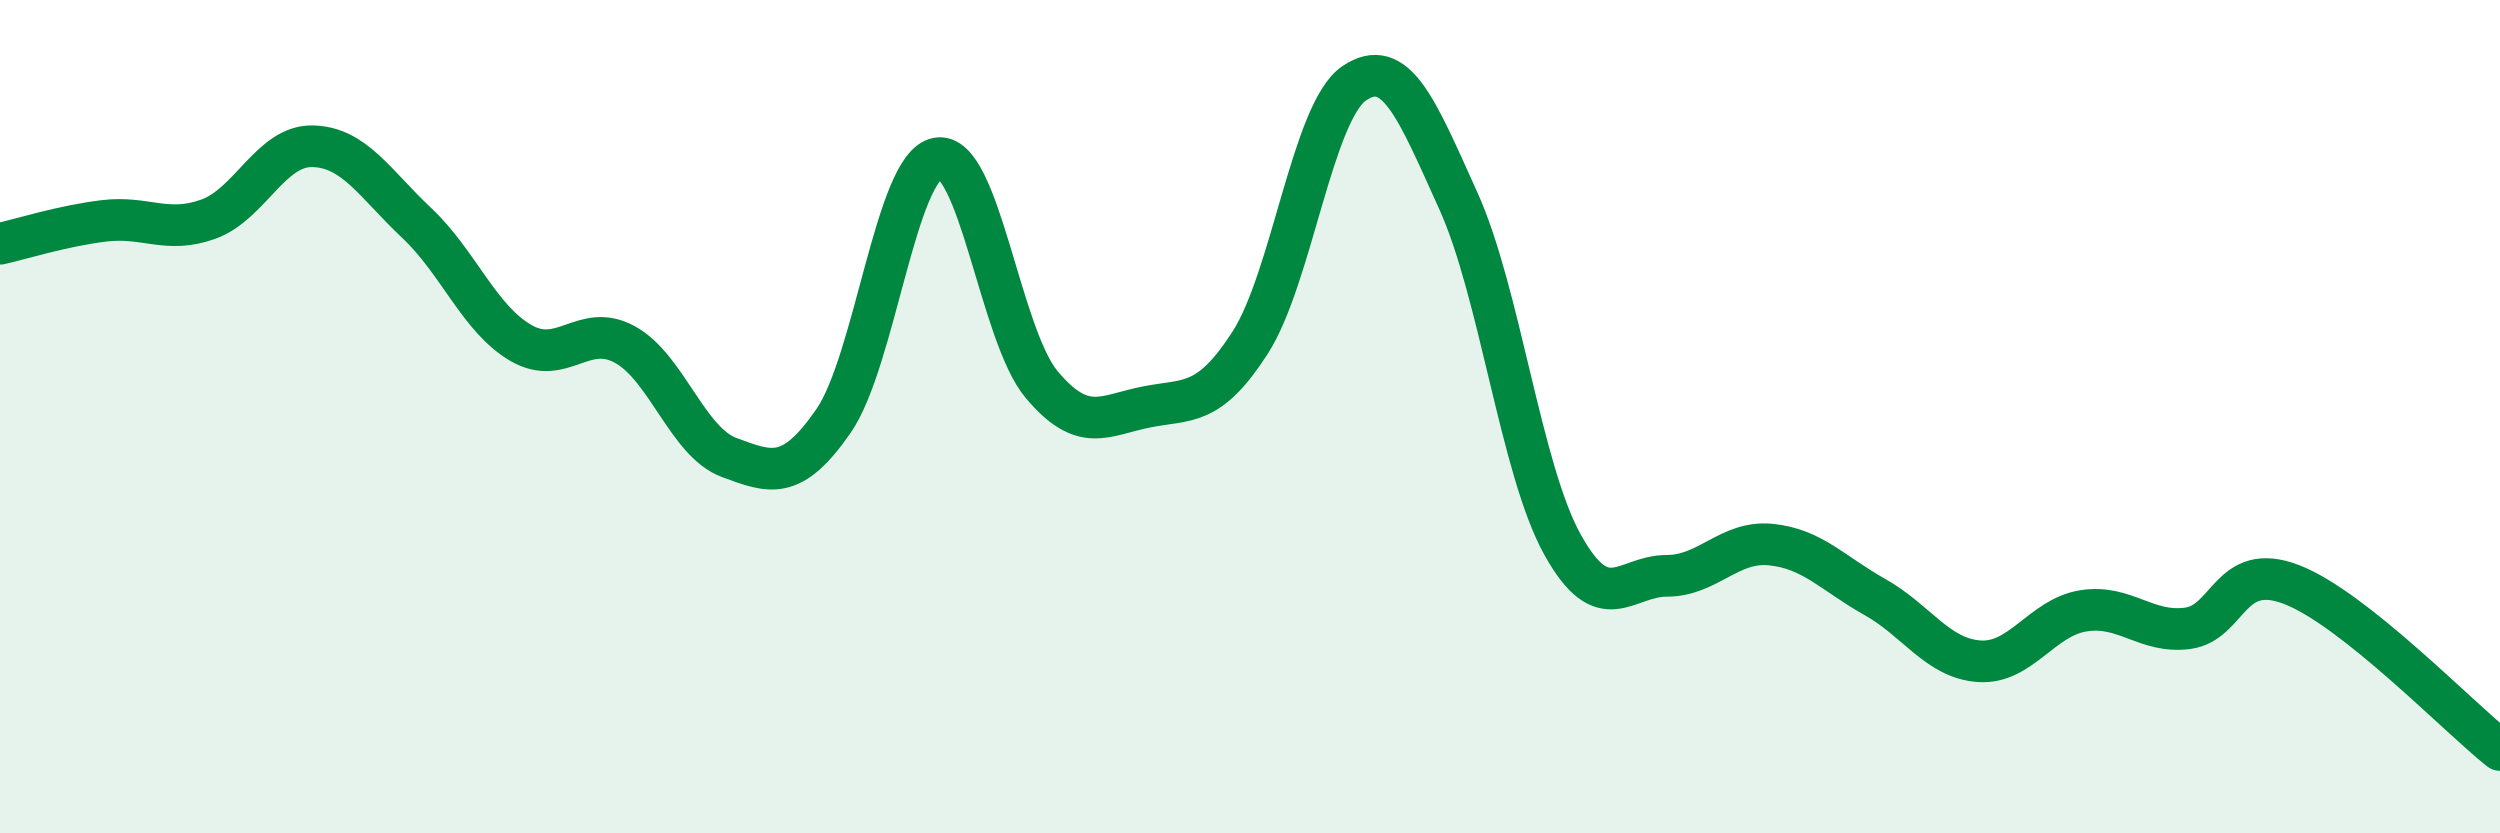
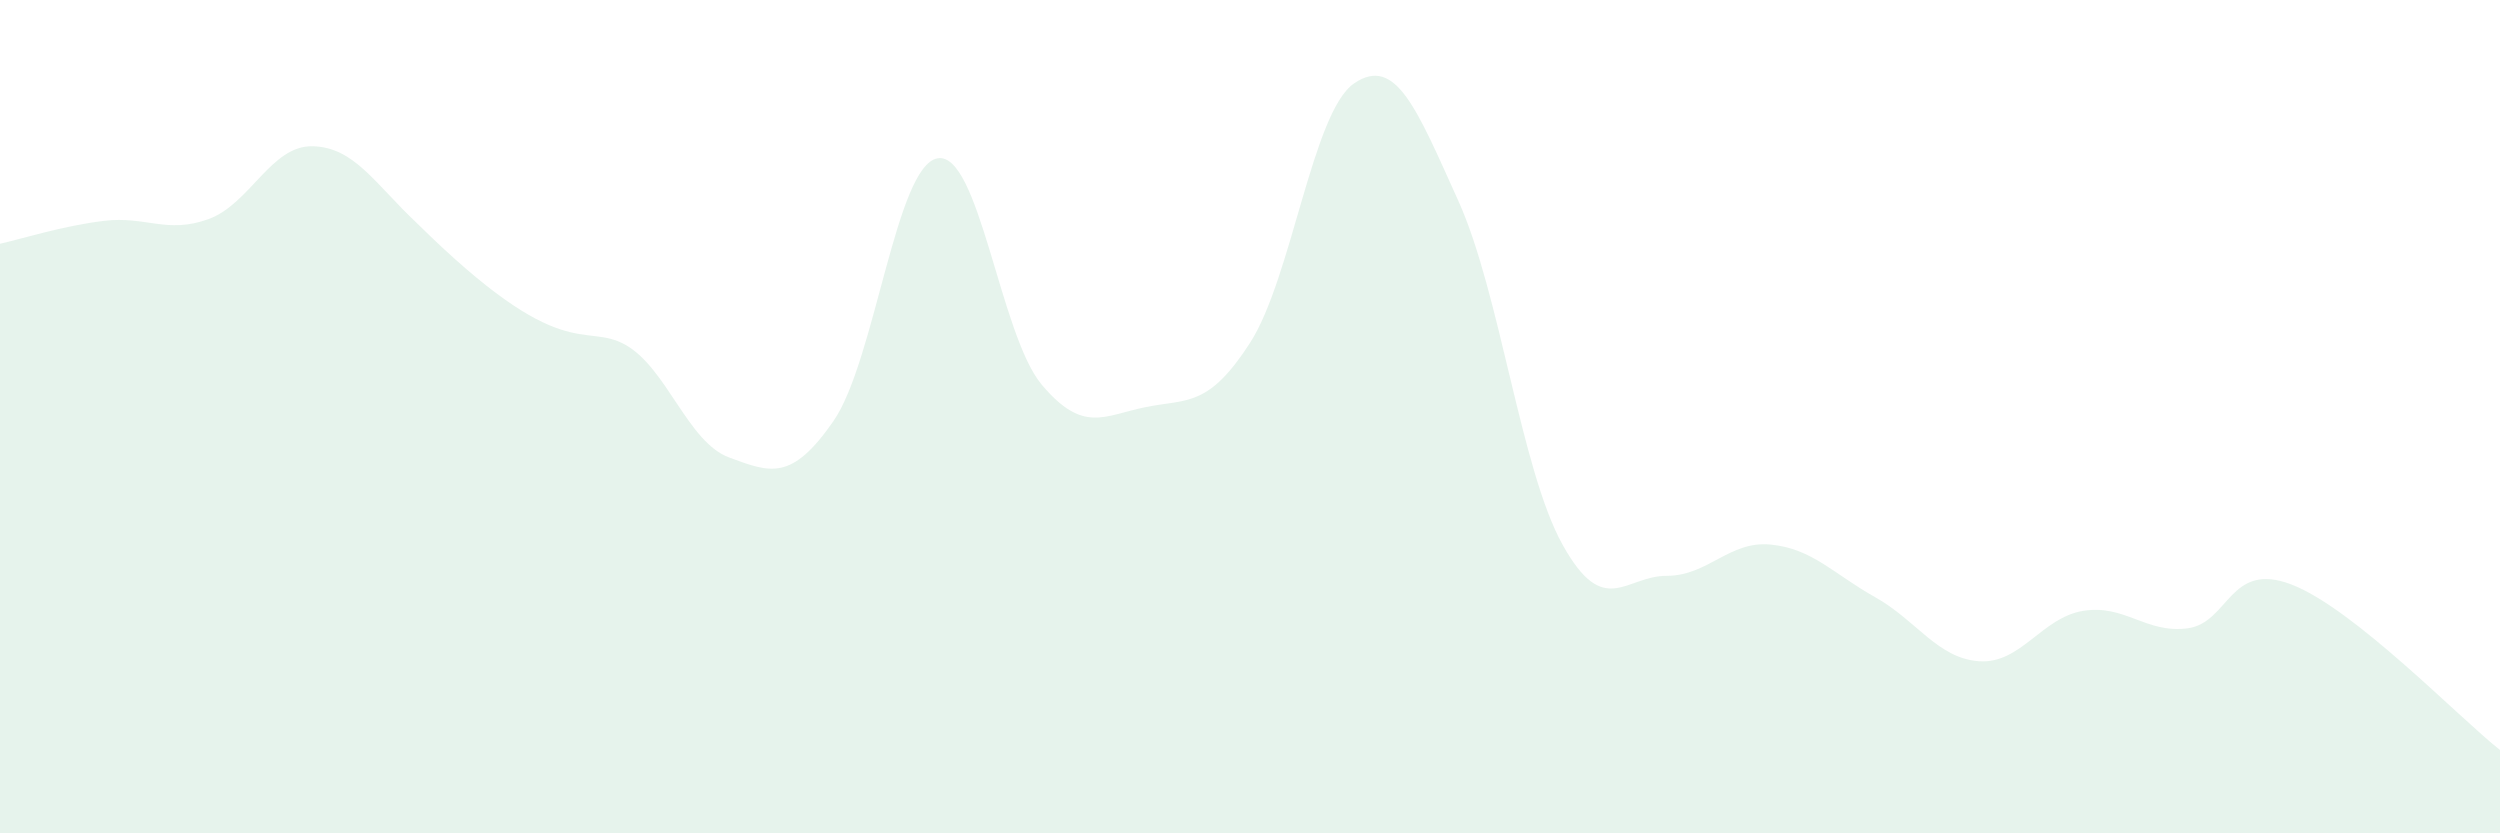
<svg xmlns="http://www.w3.org/2000/svg" width="60" height="20" viewBox="0 0 60 20">
-   <path d="M 0,5.85 C 0.5,5.74 1.5,5.42 2.5,5.3 C 3.5,5.18 4,5.62 5,5.26 C 6,4.9 6.5,3.49 7.5,3.51 C 8.5,3.53 9,4.41 10,5.35 C 11,6.29 11.5,7.65 12.5,8.23 C 13.5,8.81 14,7.72 15,8.27 C 16,8.82 16.5,10.61 17.5,10.98 C 18.5,11.35 19,11.55 20,10.11 C 21,8.67 21.5,3.98 22.5,3.8 C 23.5,3.62 24,8.04 25,9.23 C 26,10.42 26.5,9.97 27.5,9.77 C 28.5,9.57 29,9.78 30,8.23 C 31,6.68 31.5,2.68 32.5,2 C 33.5,1.32 34,2.61 35,4.82 C 36,7.03 36.5,11.27 37.5,13.07 C 38.5,14.87 39,13.82 40,13.82 C 41,13.82 41.5,12.97 42.5,13.07 C 43.5,13.17 44,13.77 45,14.33 C 46,14.89 46.5,15.8 47.5,15.87 C 48.5,15.94 49,14.82 50,14.66 C 51,14.5 51.5,15.21 52.5,15.08 C 53.5,14.95 53.5,13.45 55,14.03 C 56.5,14.61 59,17.21 60,18L60 20L0 20Z" fill="#008740" opacity="0.1" stroke-linecap="round" stroke-linejoin="round" />
-   <path d="M 0,5.85 C 0.5,5.74 1.5,5.42 2.5,5.3 C 3.5,5.18 4,5.62 5,5.26 C 6,4.9 6.5,3.49 7.5,3.51 C 8.5,3.53 9,4.41 10,5.35 C 11,6.29 11.5,7.65 12.5,8.23 C 13.5,8.81 14,7.72 15,8.27 C 16,8.82 16.5,10.61 17.5,10.98 C 18.5,11.35 19,11.55 20,10.11 C 21,8.67 21.5,3.98 22.5,3.8 C 23.5,3.62 24,8.04 25,9.23 C 26,10.42 26.5,9.97 27.5,9.77 C 28.5,9.57 29,9.78 30,8.23 C 31,6.68 31.5,2.68 32.5,2 C 33.5,1.32 34,2.61 35,4.82 C 36,7.03 36.5,11.27 37.5,13.07 C 38.5,14.87 39,13.82 40,13.82 C 41,13.82 41.5,12.97 42.5,13.07 C 43.5,13.17 44,13.77 45,14.33 C 46,14.89 46.5,15.8 47.5,15.87 C 48.5,15.94 49,14.82 50,14.66 C 51,14.5 51.5,15.21 52.5,15.08 C 53.5,14.95 53.5,13.45 55,14.03 C 56.5,14.61 59,17.21 60,18" stroke="#008740" stroke-width="1" fill="none" stroke-linecap="round" stroke-linejoin="round" />
+   <path d="M 0,5.85 C 0.5,5.74 1.5,5.42 2.5,5.3 C 3.5,5.18 4,5.62 5,5.26 C 6,4.9 6.5,3.49 7.5,3.51 C 8.5,3.53 9,4.41 10,5.35 C 13.5,8.81 14,7.72 15,8.27 C 16,8.82 16.5,10.61 17.5,10.98 C 18.5,11.35 19,11.55 20,10.11 C 21,8.67 21.5,3.98 22.5,3.8 C 23.5,3.62 24,8.04 25,9.23 C 26,10.42 26.5,9.97 27.5,9.77 C 28.5,9.57 29,9.78 30,8.23 C 31,6.68 31.5,2.68 32.5,2 C 33.5,1.32 34,2.61 35,4.82 C 36,7.03 36.5,11.27 37.5,13.07 C 38.5,14.87 39,13.82 40,13.82 C 41,13.82 41.5,12.97 42.5,13.07 C 43.5,13.17 44,13.77 45,14.33 C 46,14.89 46.5,15.8 47.5,15.87 C 48.5,15.94 49,14.82 50,14.66 C 51,14.5 51.5,15.21 52.5,15.08 C 53.5,14.95 53.5,13.45 55,14.03 C 56.5,14.61 59,17.21 60,18L60 20L0 20Z" fill="#008740" opacity="0.1" stroke-linecap="round" stroke-linejoin="round" />
</svg>